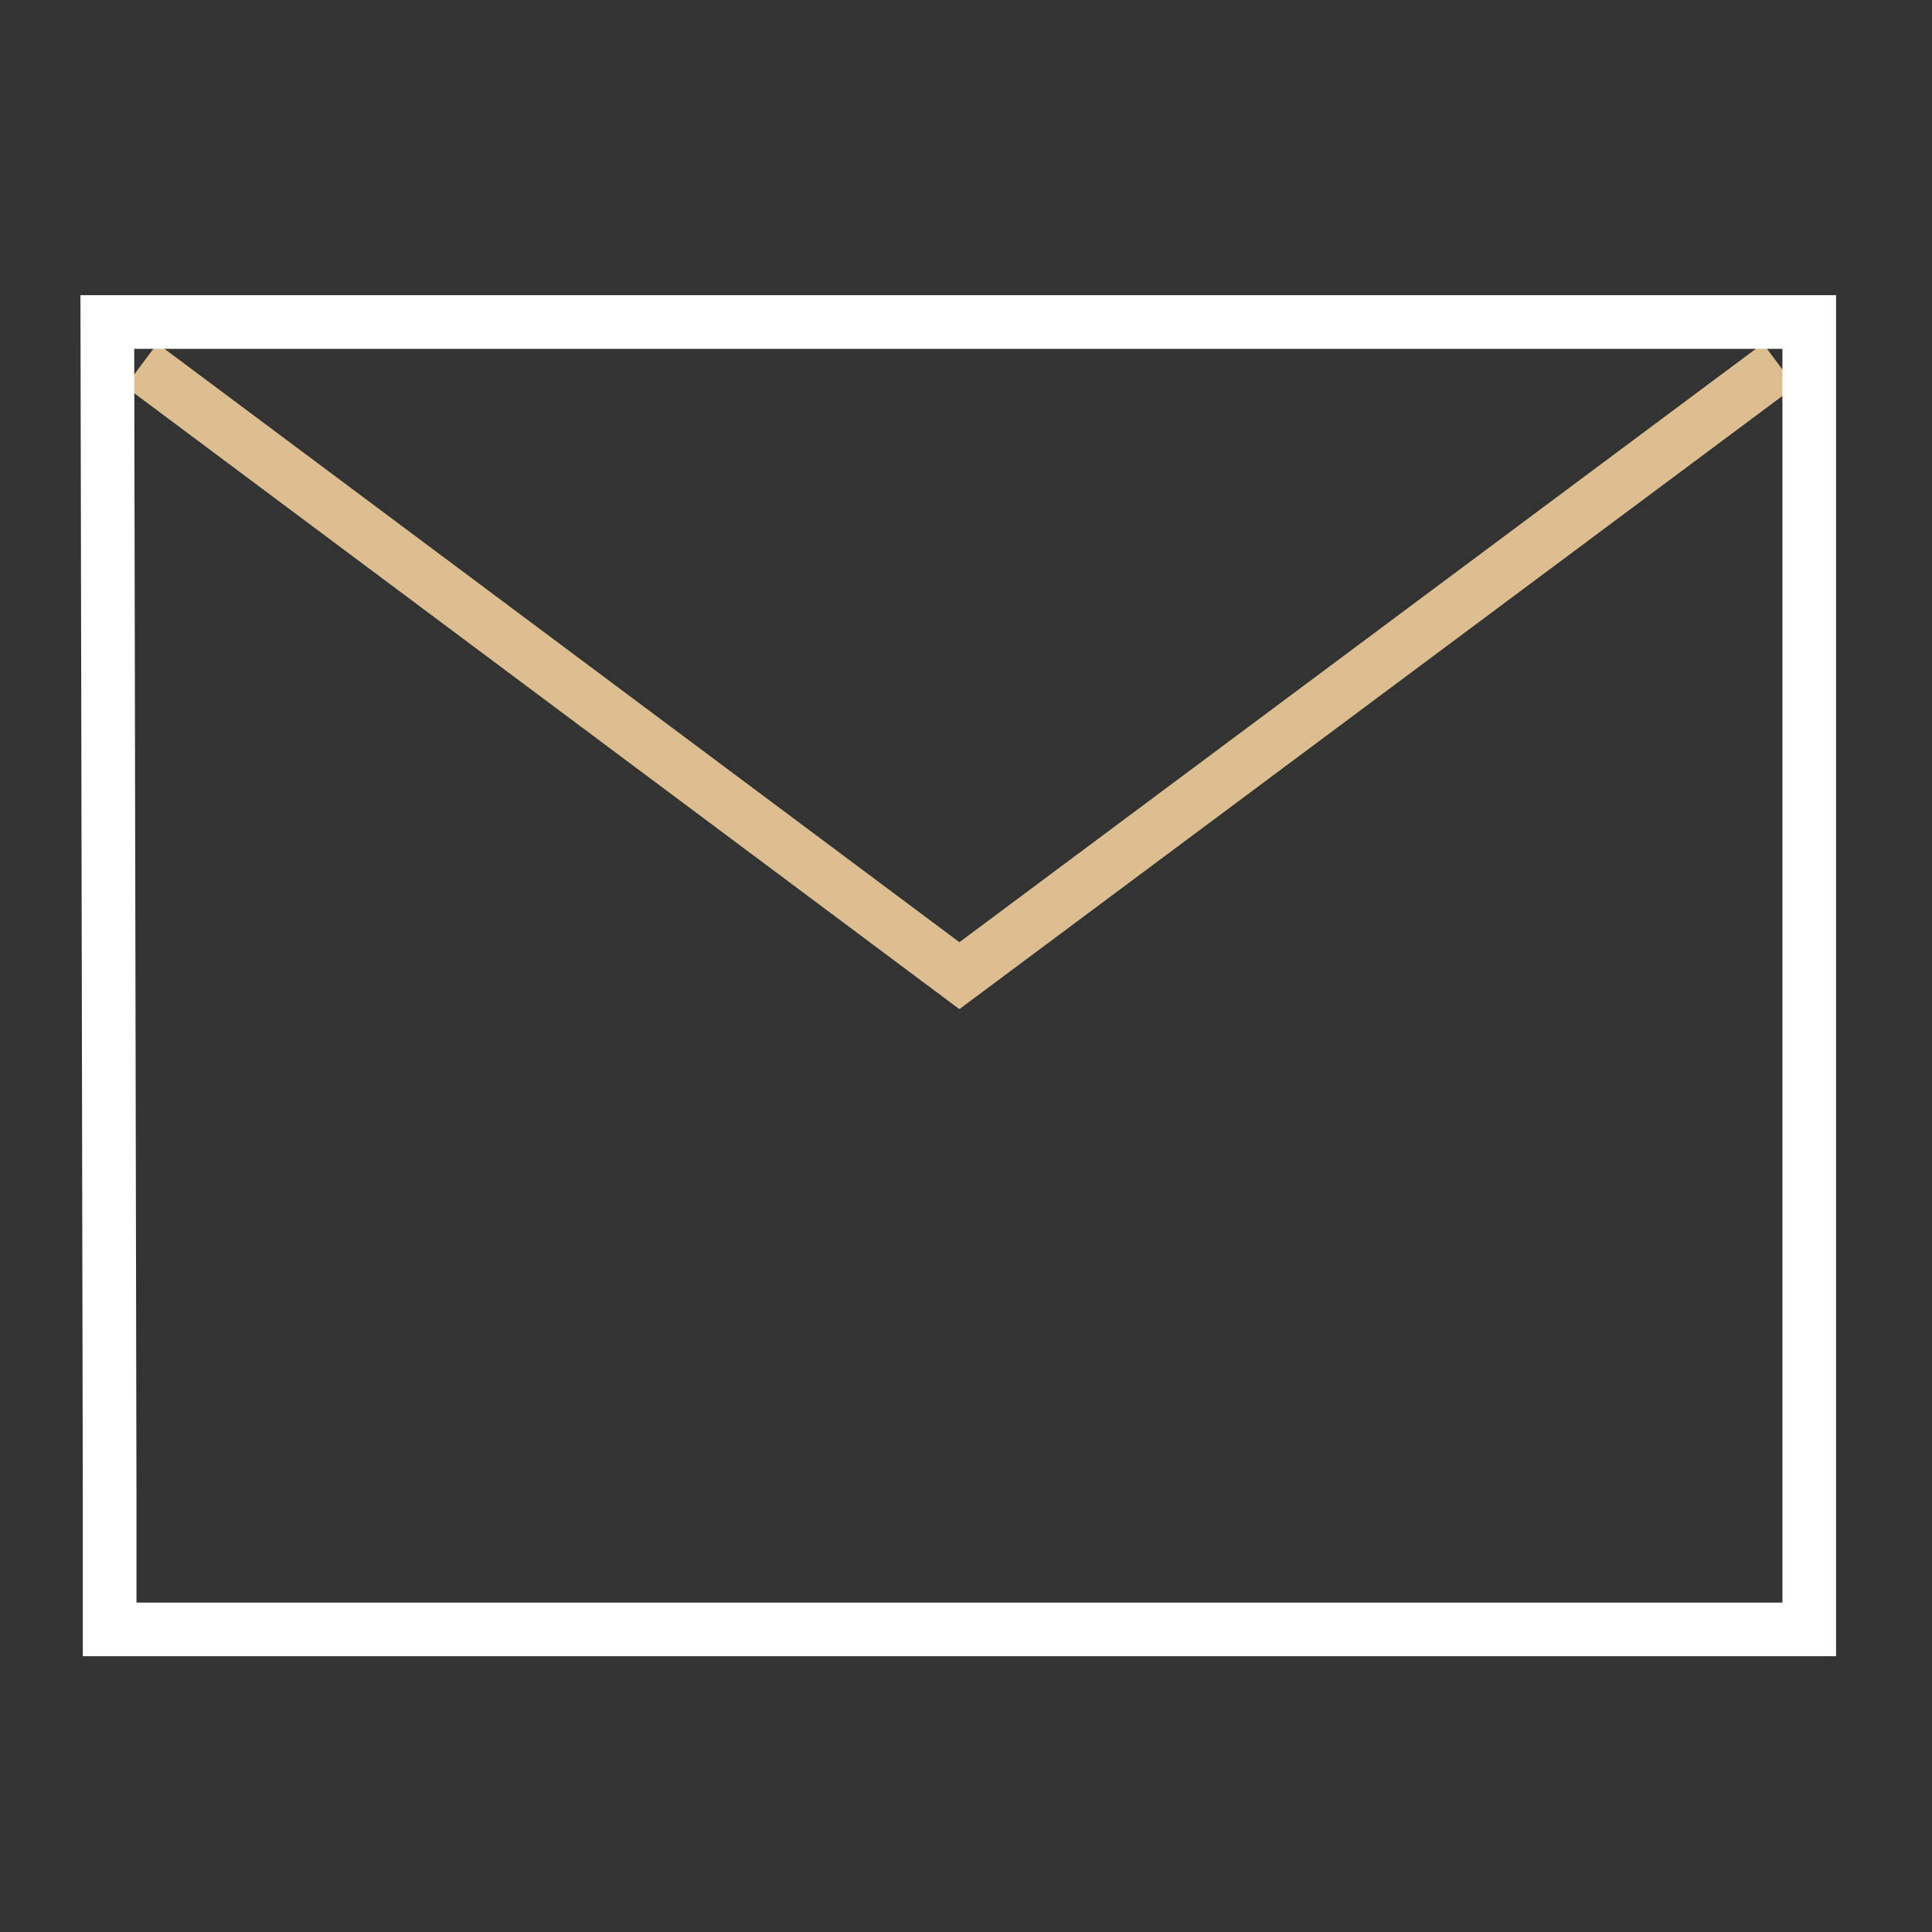
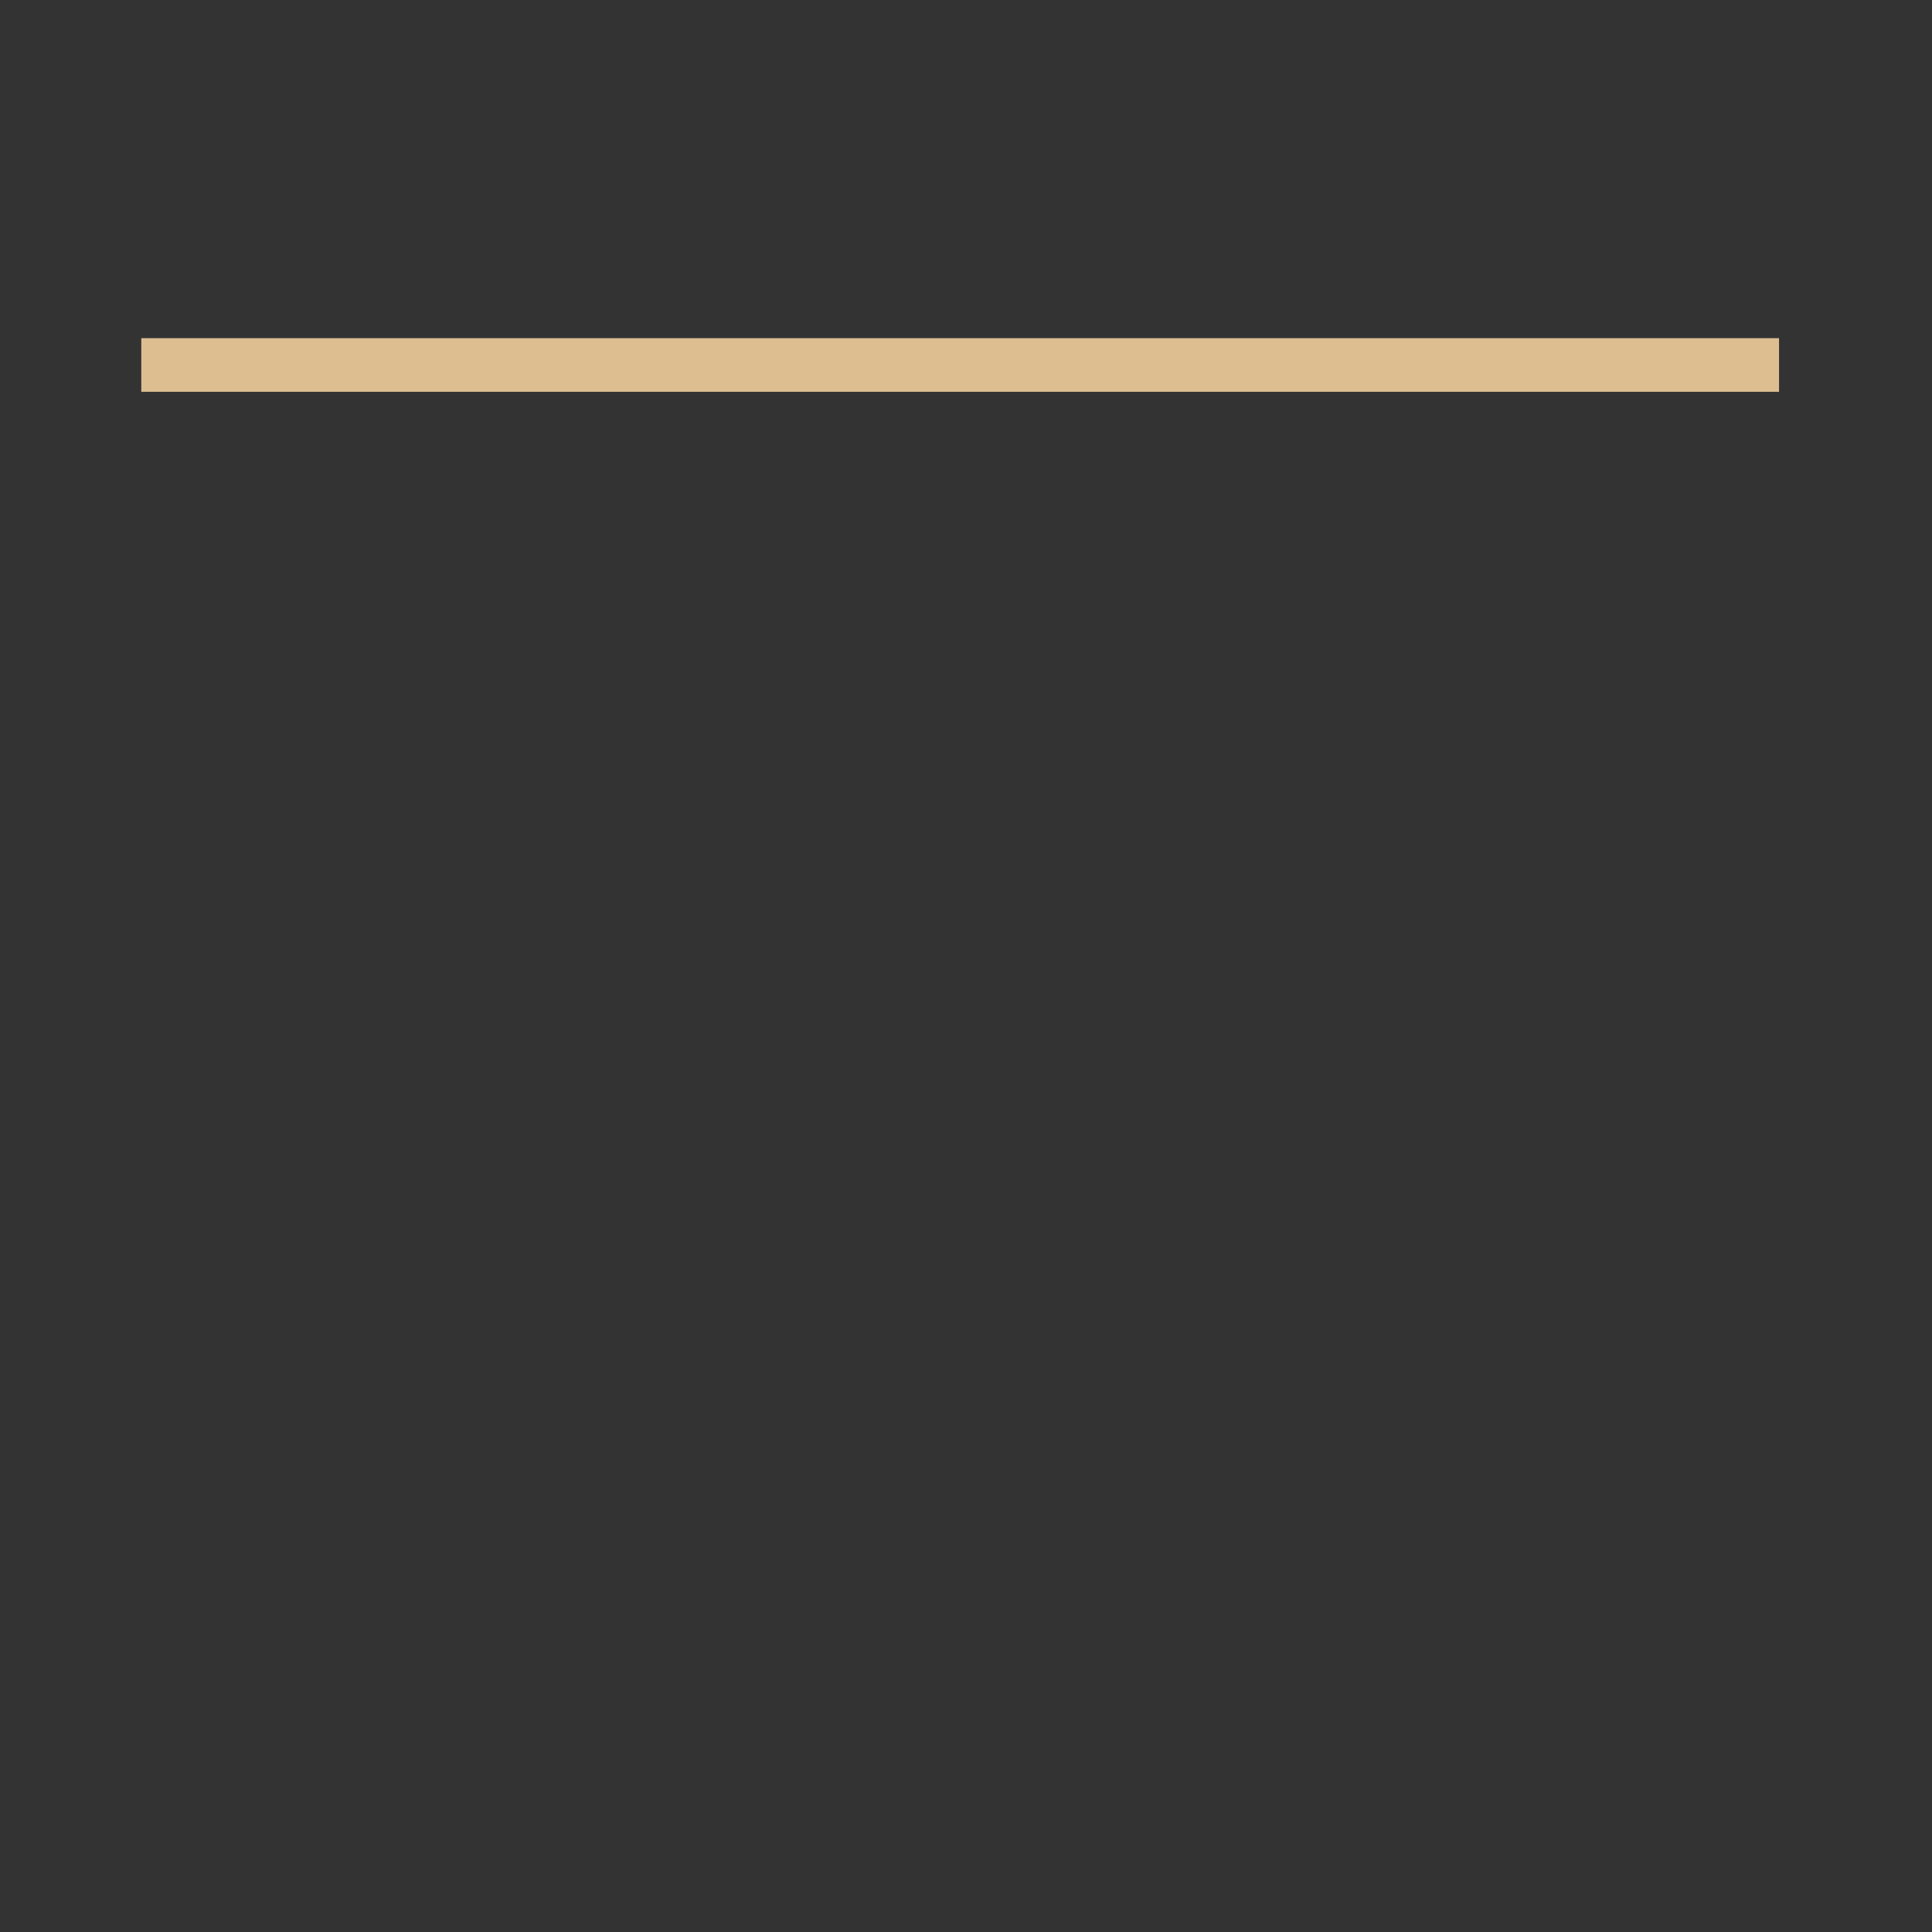
<svg xmlns="http://www.w3.org/2000/svg" width="72" height="72" viewBox="0 0 72 72" fill="none">
  <rect x="0" y="0" width="72" height="72" fill="#333333" stroke="none" />
-   <path d="M5.265 13.602L35.754 36.36L66.3 13.602" stroke="#DCBE91" stroke-width="2" stroke-miterlimit="10" />
-   <path d="M67.425 60.723H4.086V55.85L4 12H67.425V60.723Z" stroke="white" stroke-width="2" stroke-miterlimit="10" />
+   <path d="M5.265 13.602L66.3 13.602" stroke="#DCBE91" stroke-width="2" stroke-miterlimit="10" />
</svg>